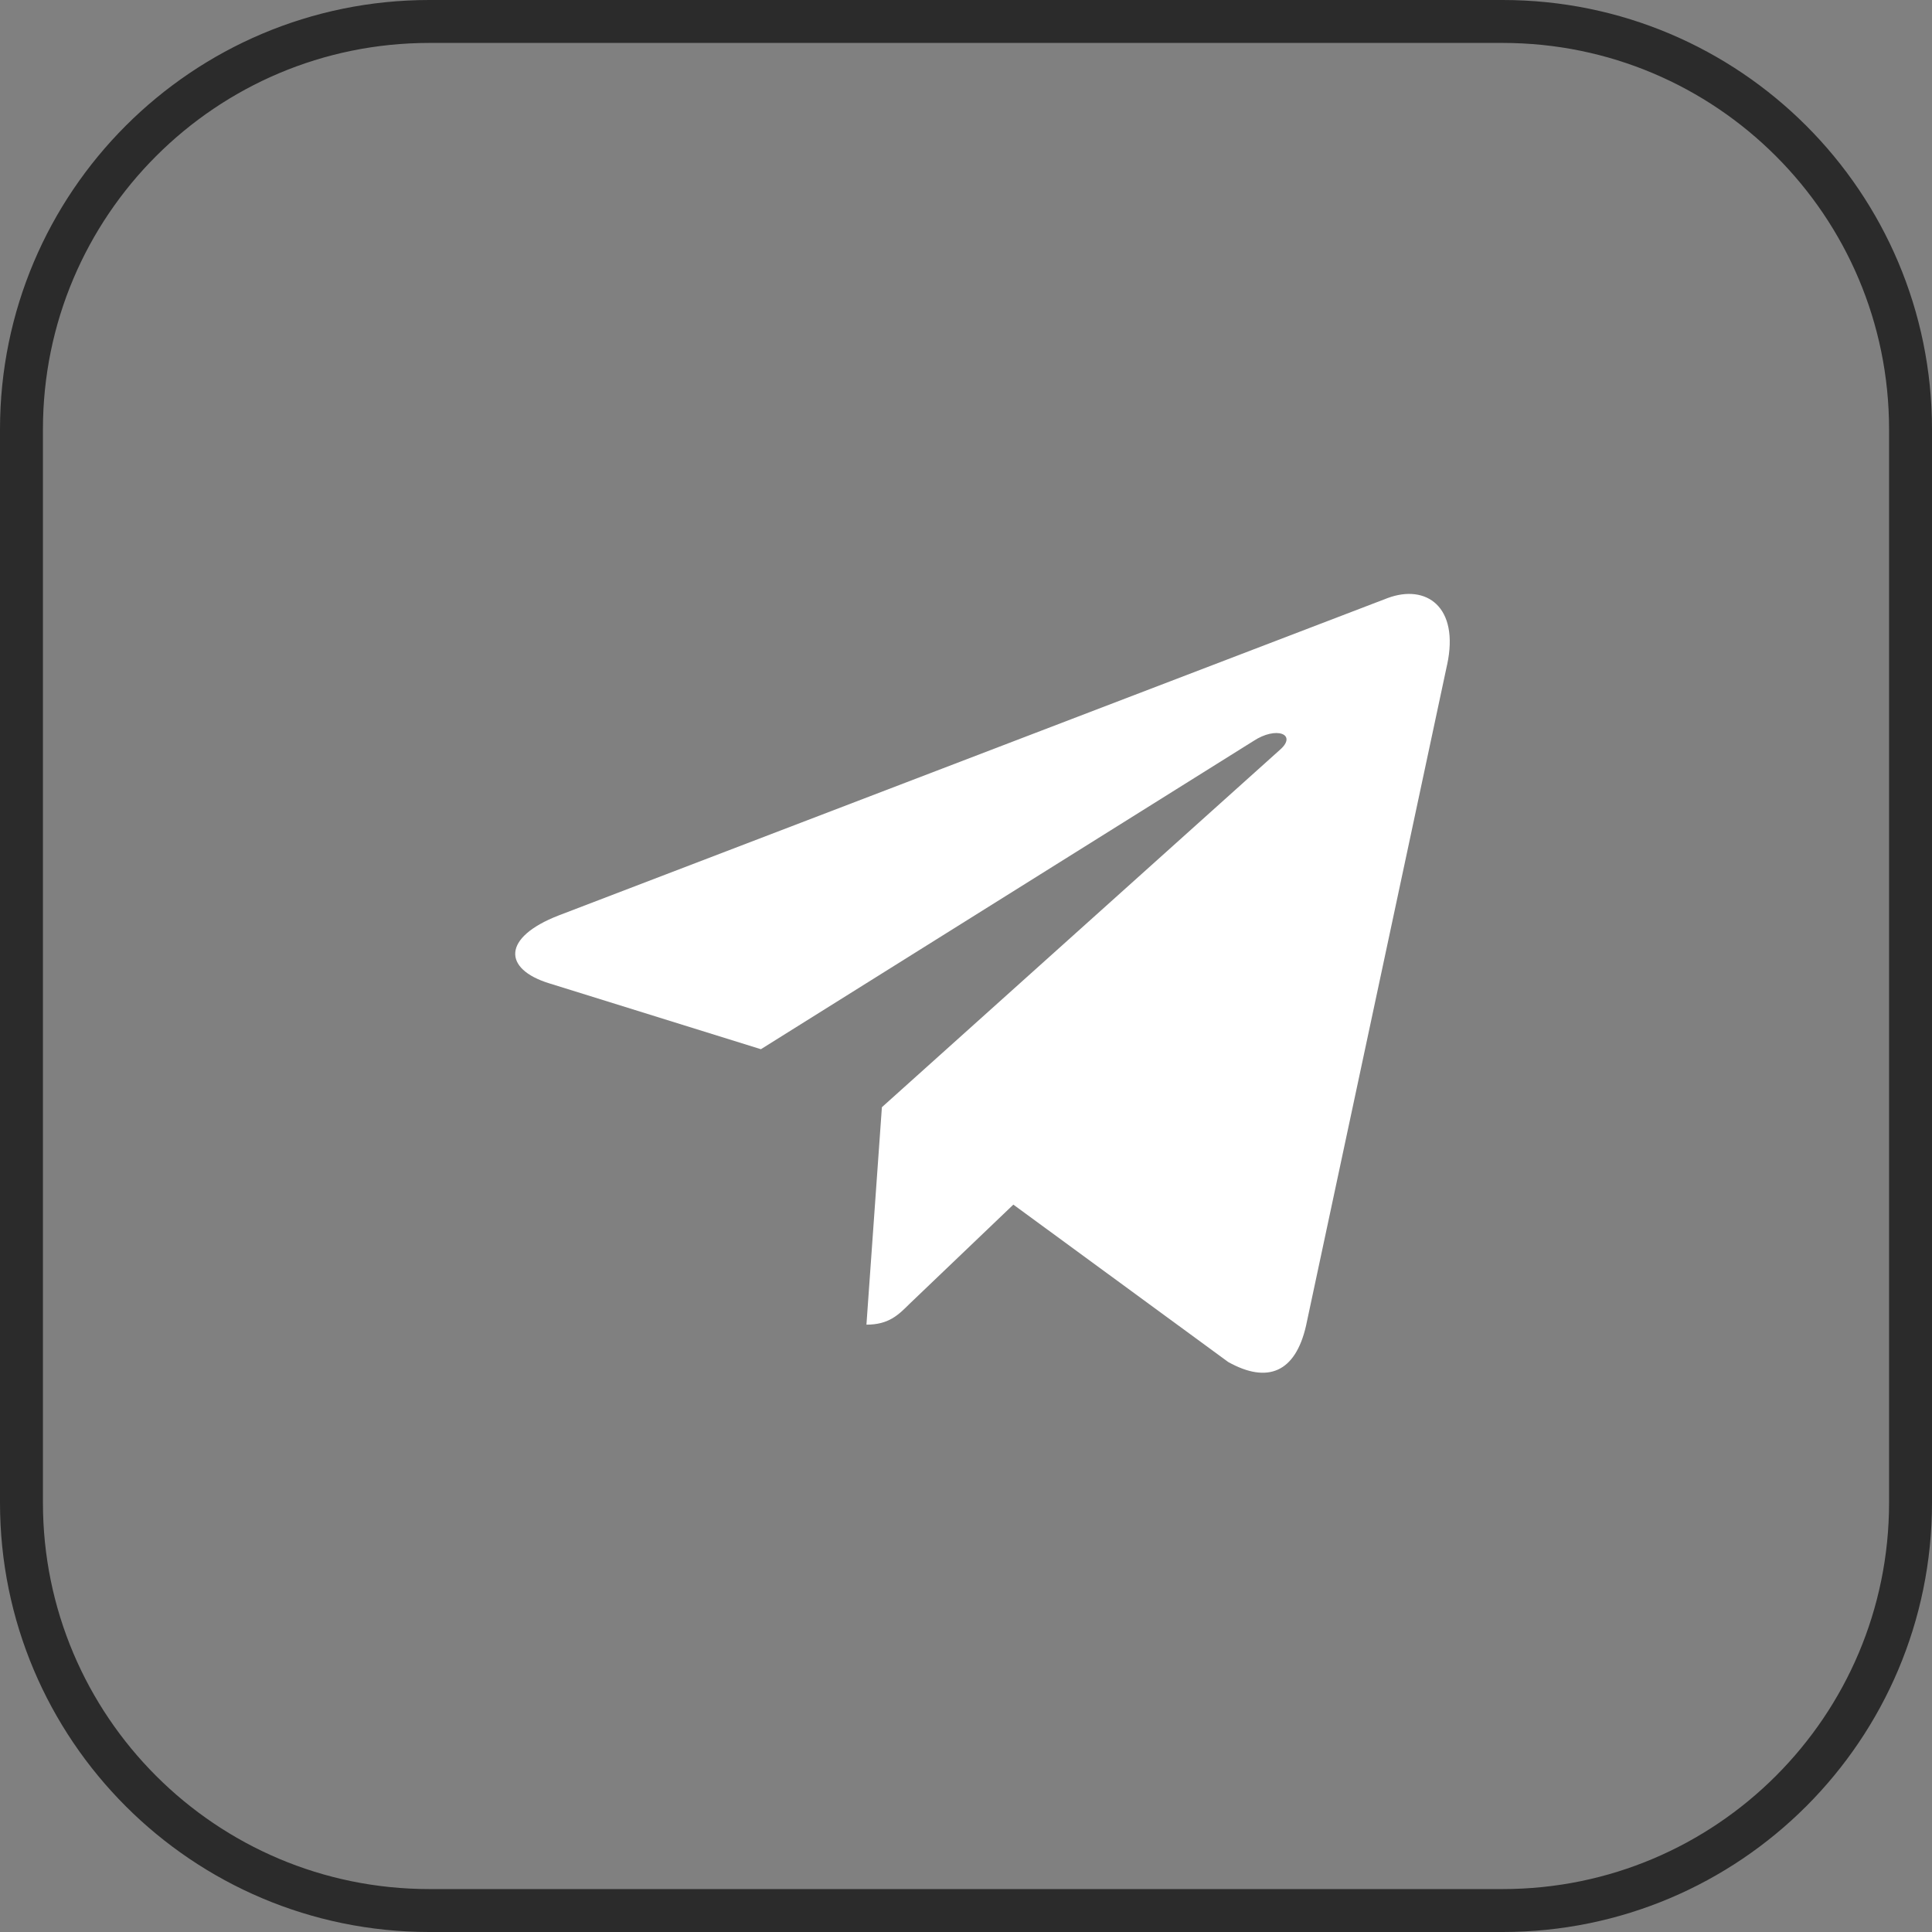
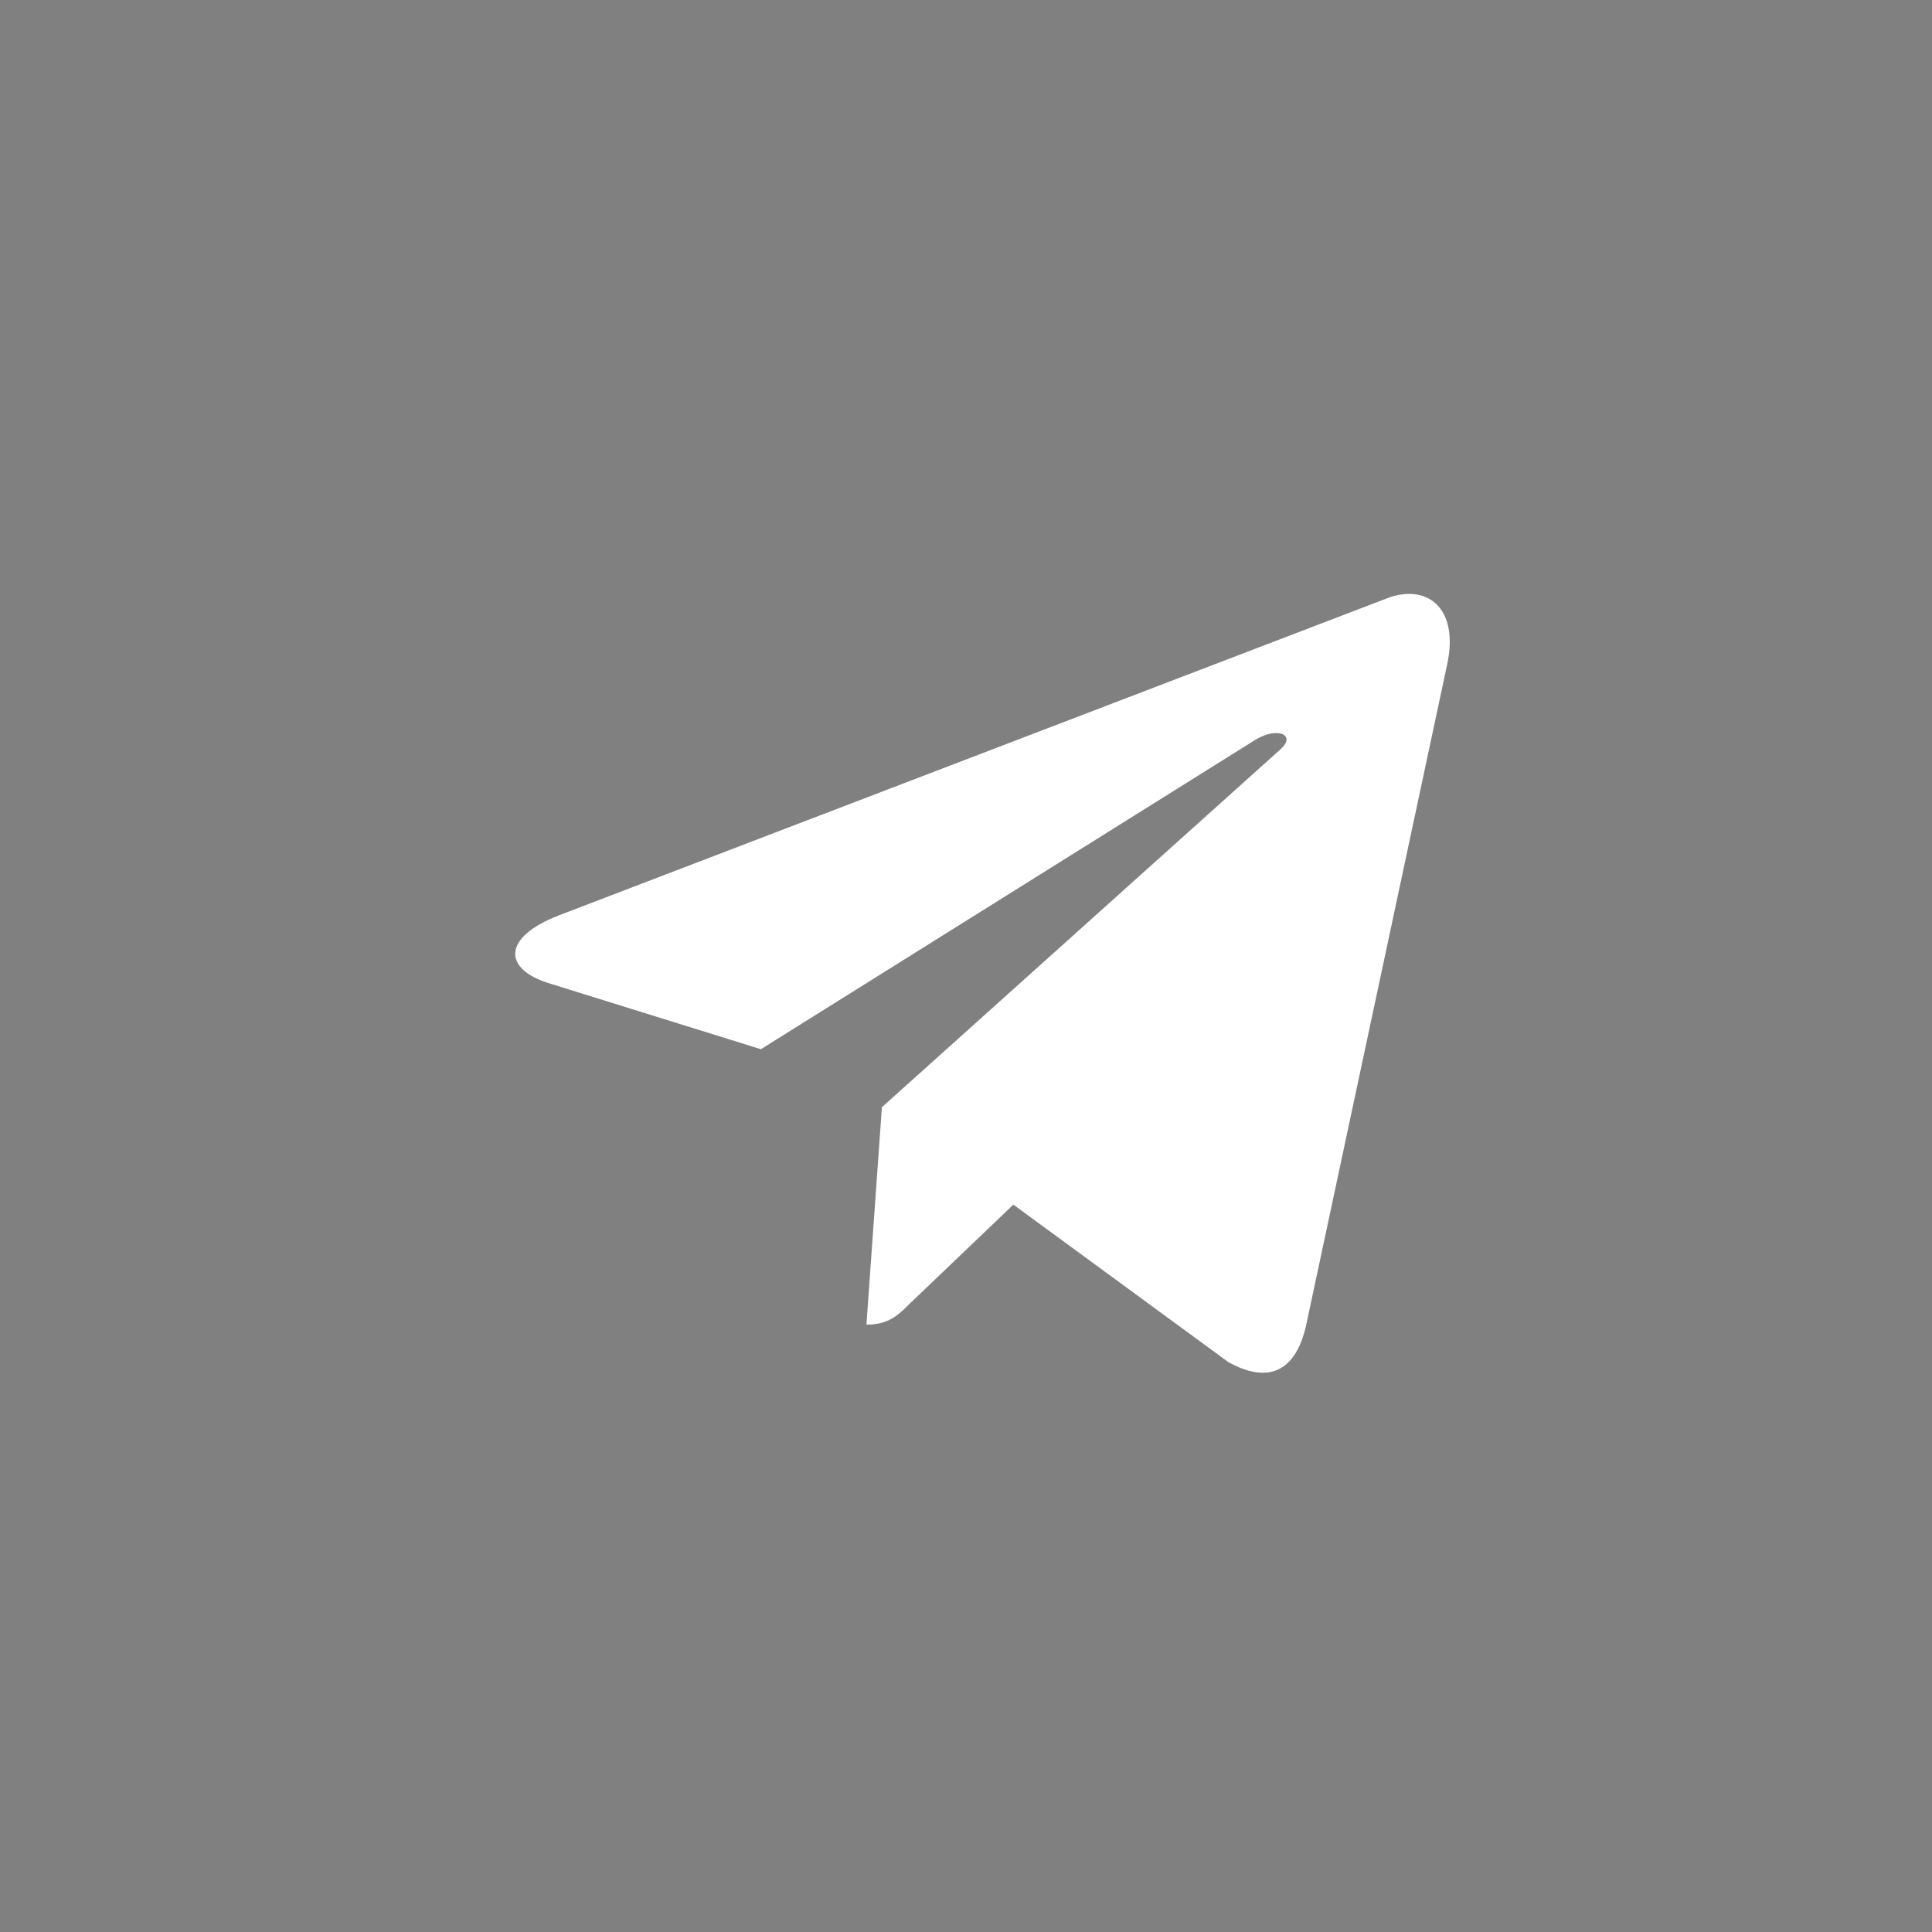
<svg xmlns="http://www.w3.org/2000/svg" width="45" height="45" viewBox="0 0 45 45" fill="none">
  <rect x="0" y="0" width="45" height="45" fill="#808080" stroke="none" />
-   <path d="M0.5 10.929V10C0.5 4.753 4.753 0.5 10 0.5H35C40.247 0.5 44.5 4.753 44.5 10V32.786V35C44.5 40.247 40.247 44.5 35 44.5H10C4.753 44.5 0.5 40.247 0.5 35V10.929Z" stroke="#2B2B2B" />
  <path d="M20.541 25.789L20.181 30.854C20.697 30.854 20.92 30.633 21.187 30.367L23.603 28.058L28.608 31.724C29.525 32.235 30.172 31.966 30.42 30.879L33.705 15.486L33.706 15.485C33.997 14.128 33.215 13.597 32.321 13.93L13.011 21.323C11.693 21.835 11.713 22.569 12.787 22.902L17.723 24.438L29.191 17.262C29.73 16.905 30.221 17.103 29.817 17.46L20.541 25.789Z" fill="white" />
</svg>